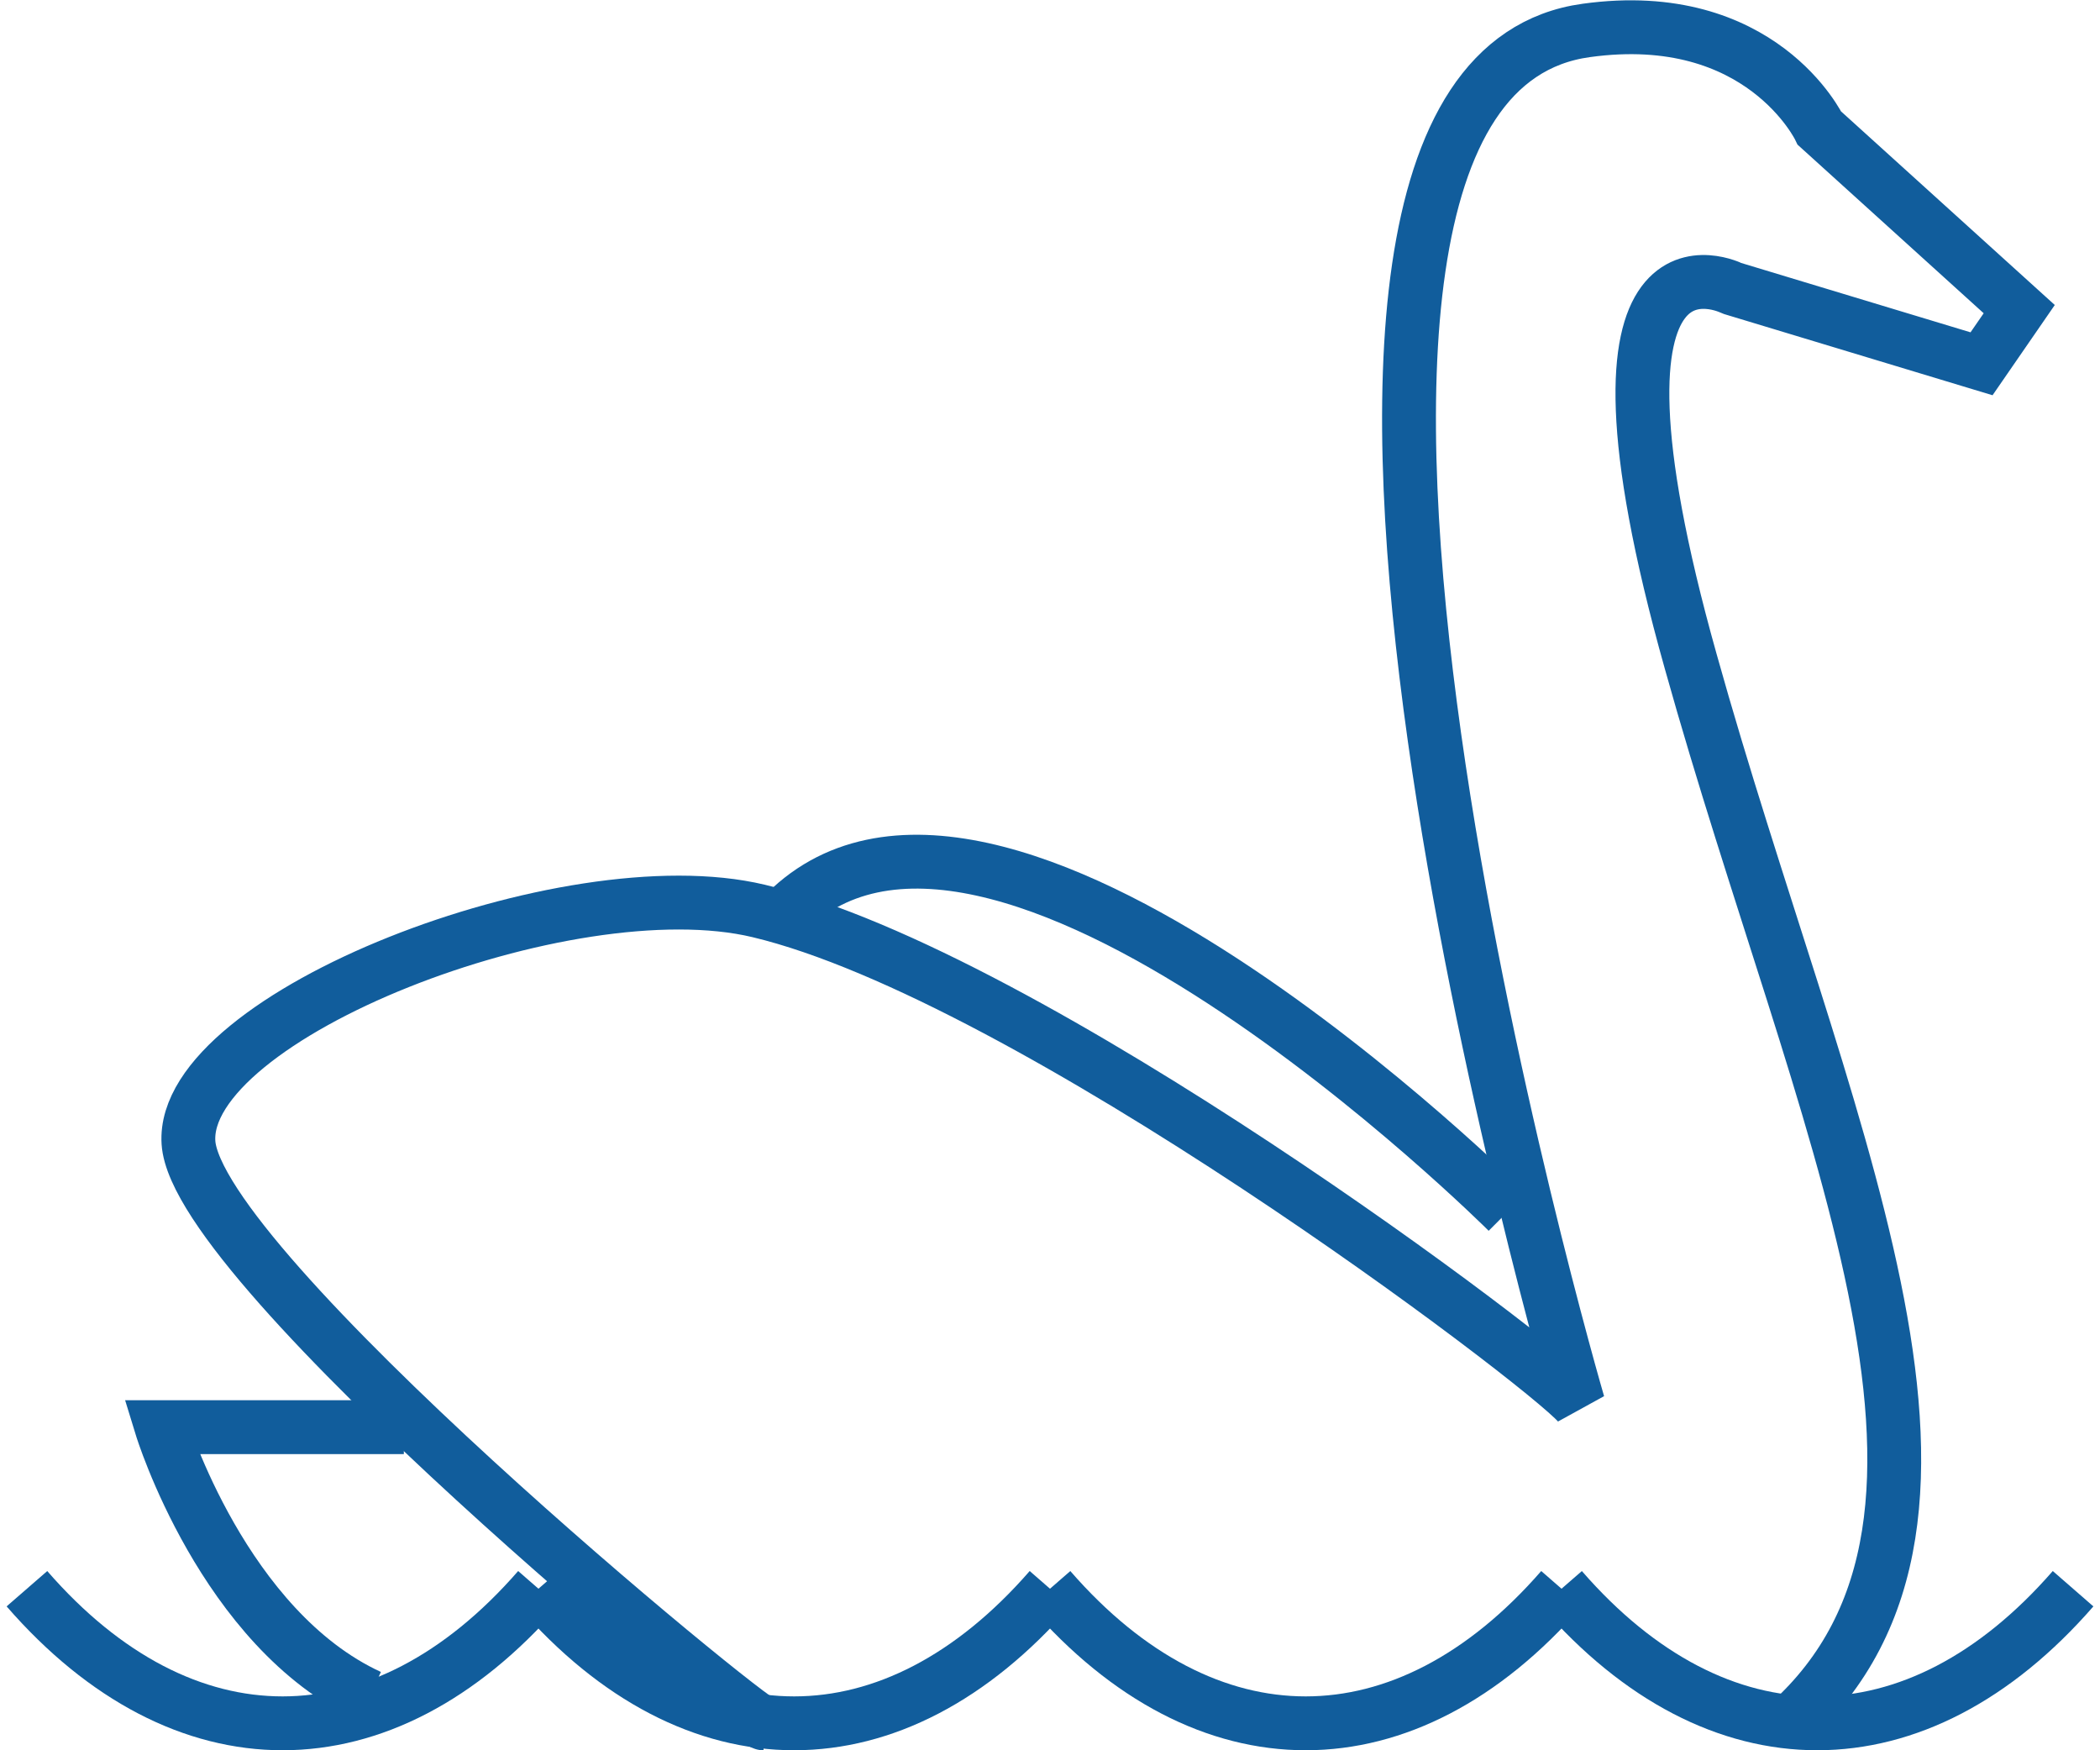
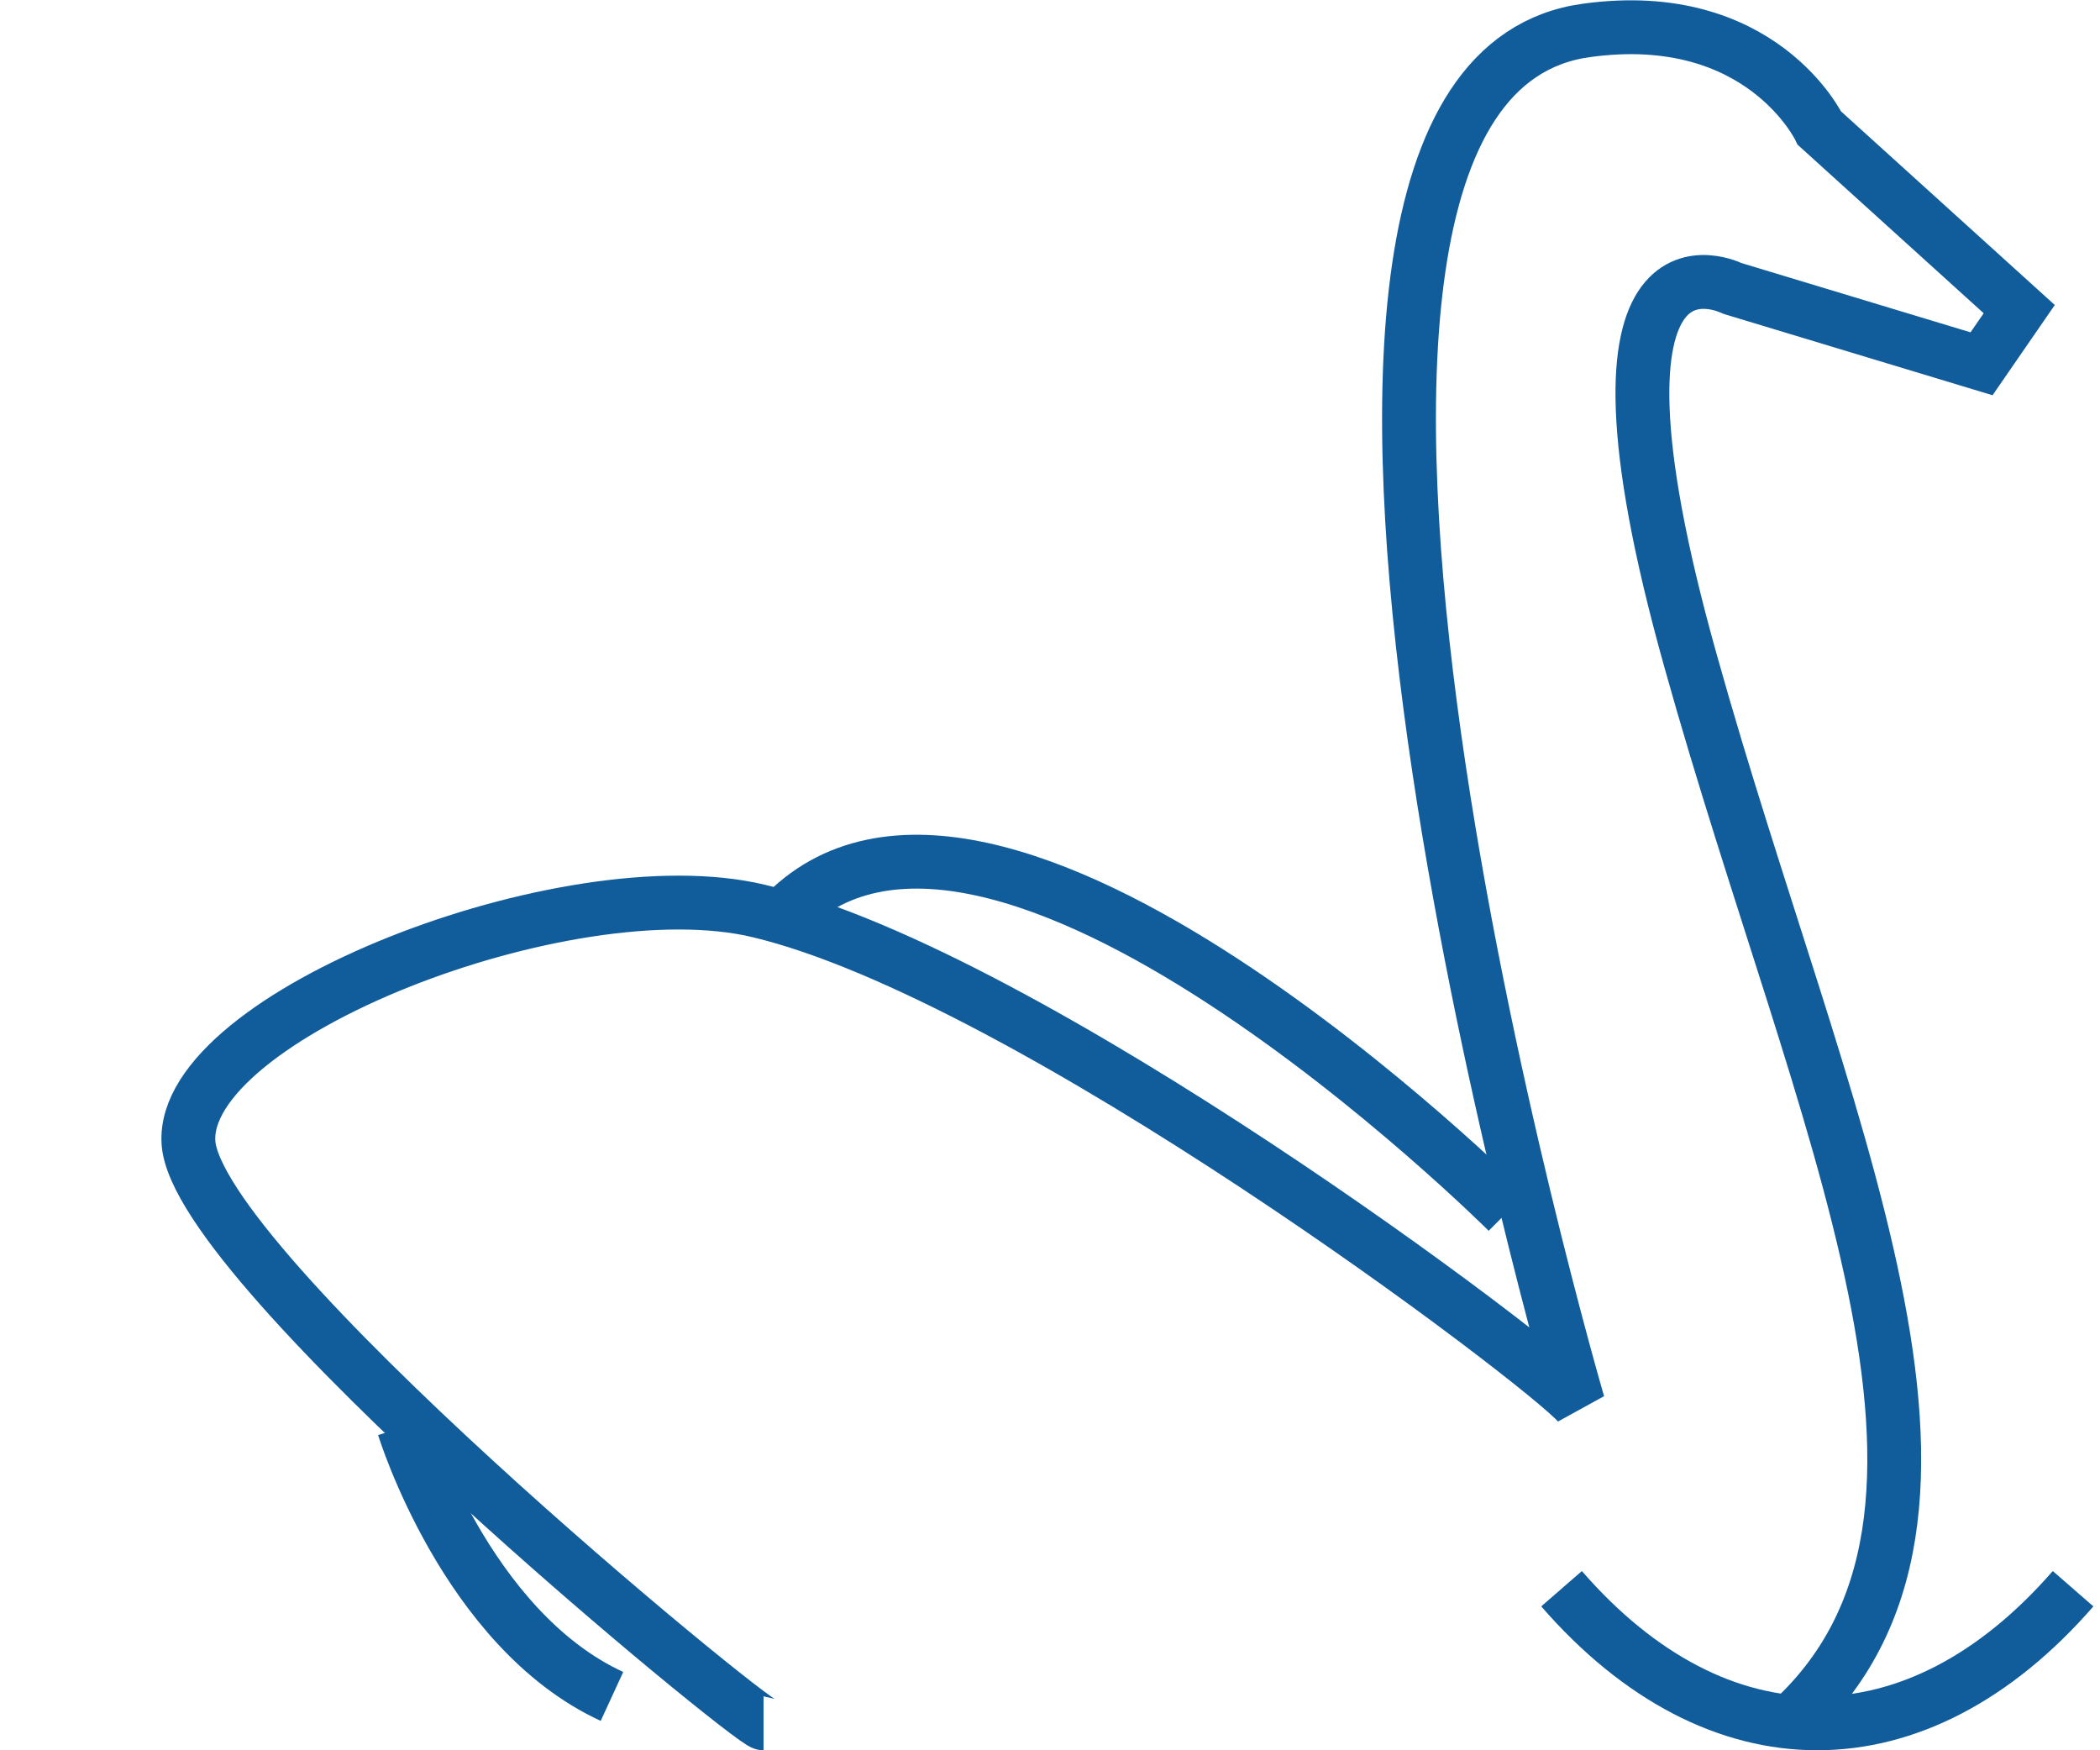
<svg xmlns="http://www.w3.org/2000/svg" width="78" height="65">
  <title>Group 15</title>
  <desc>Created with Sketch.</desc>
  <g fill="none">
    <g stroke="#115D9C" stroke-width="2">
      <g>
        <path d="M28.36 64C27.9 64 7.3 47.1 7 42.43c-.3-4.7 14.07-10.3 21.18-8.6 10.07 2.4 29.05 16.72 30.44 18.3 0 0-14.34-49 .3-51 6.5-.9 8.66 3.63 8.66 3.63L75 11.48l-1.4 2.03-9.26-2.8S58 7.5 62.8 24.57C67.57 41.64 75 56.3 66.43 64" />
        <path d="M56 45S36.74 25.78 29 34.08" />
-         <path d="M15 53H6s2.3 7.5 7.73 10" />
-         <path d="M39 59c-5.8 6.66-13.2 6.67-19 0" />
-         <path d="M20 59c-5.8 6.66-13.2 6.67-19 0" />
-         <path d="M58 59c-5.8 6.66-13.2 6.67-19 0" />
+         <path d="M15 53s2.3 7.5 7.73 10" />
        <path d="M77 59c-5.8 6.66-13.2 6.67-19 0" />
      </g>
    </g>
  </g>
</svg>